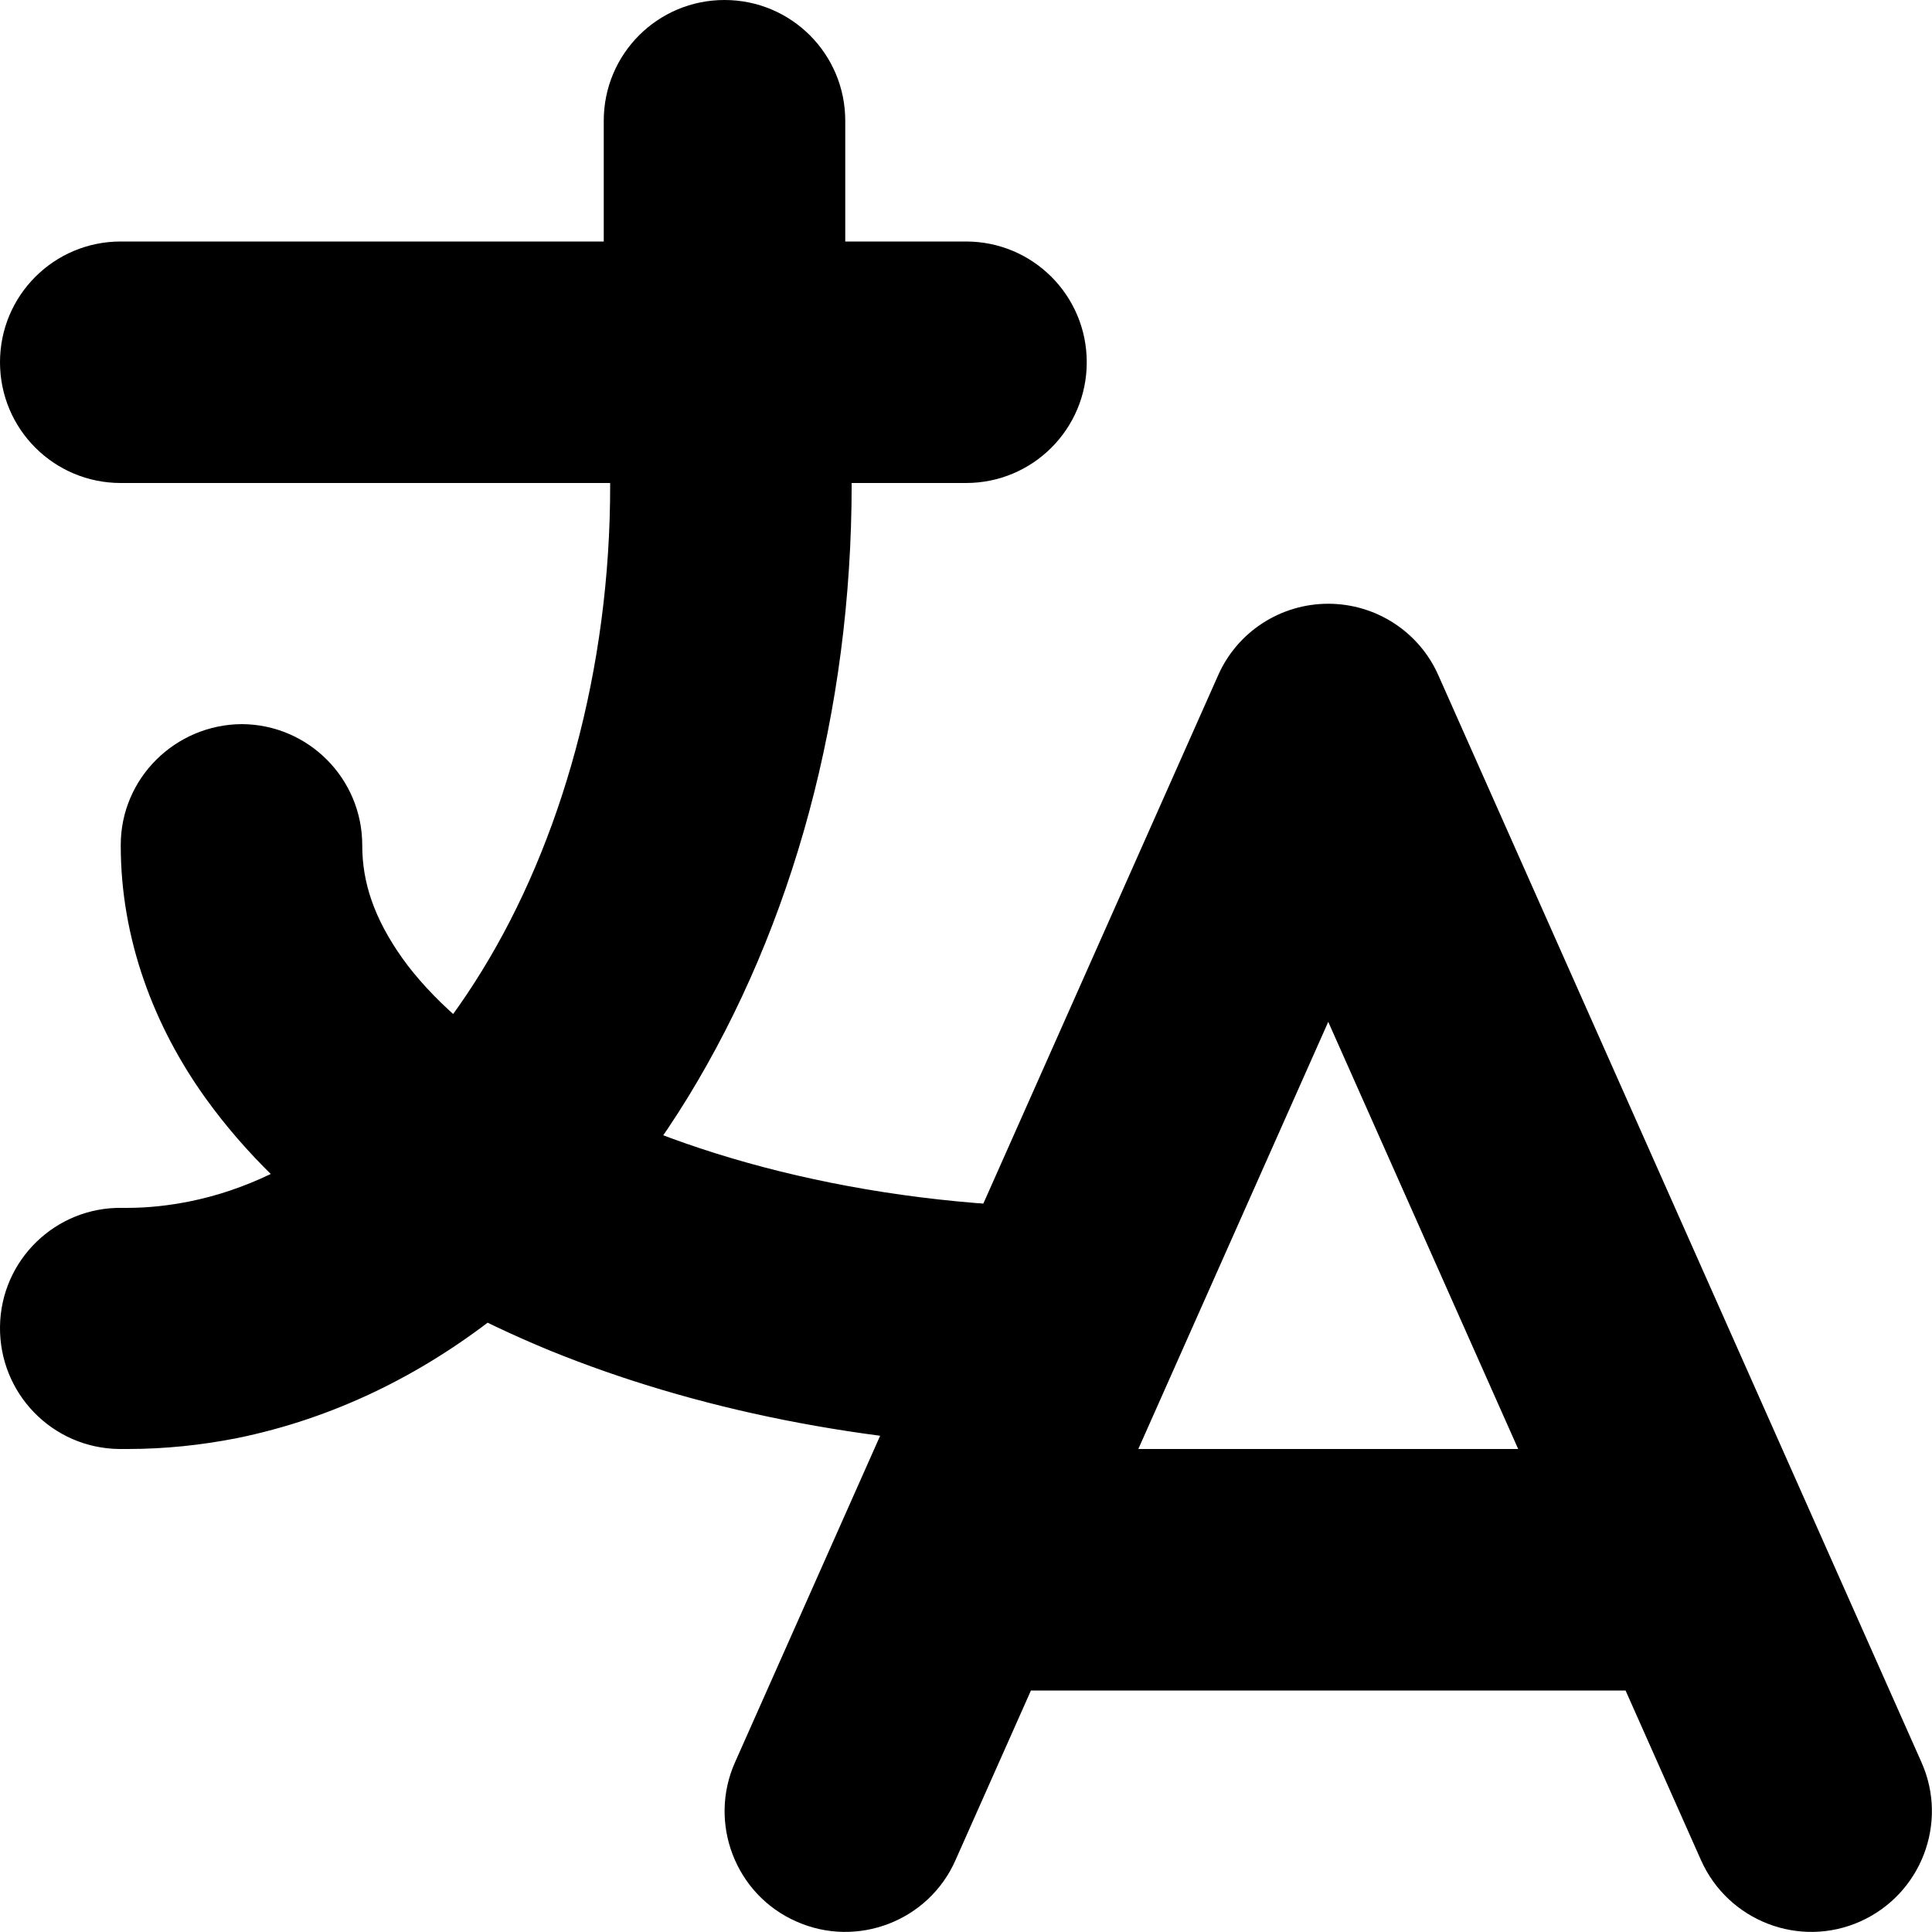
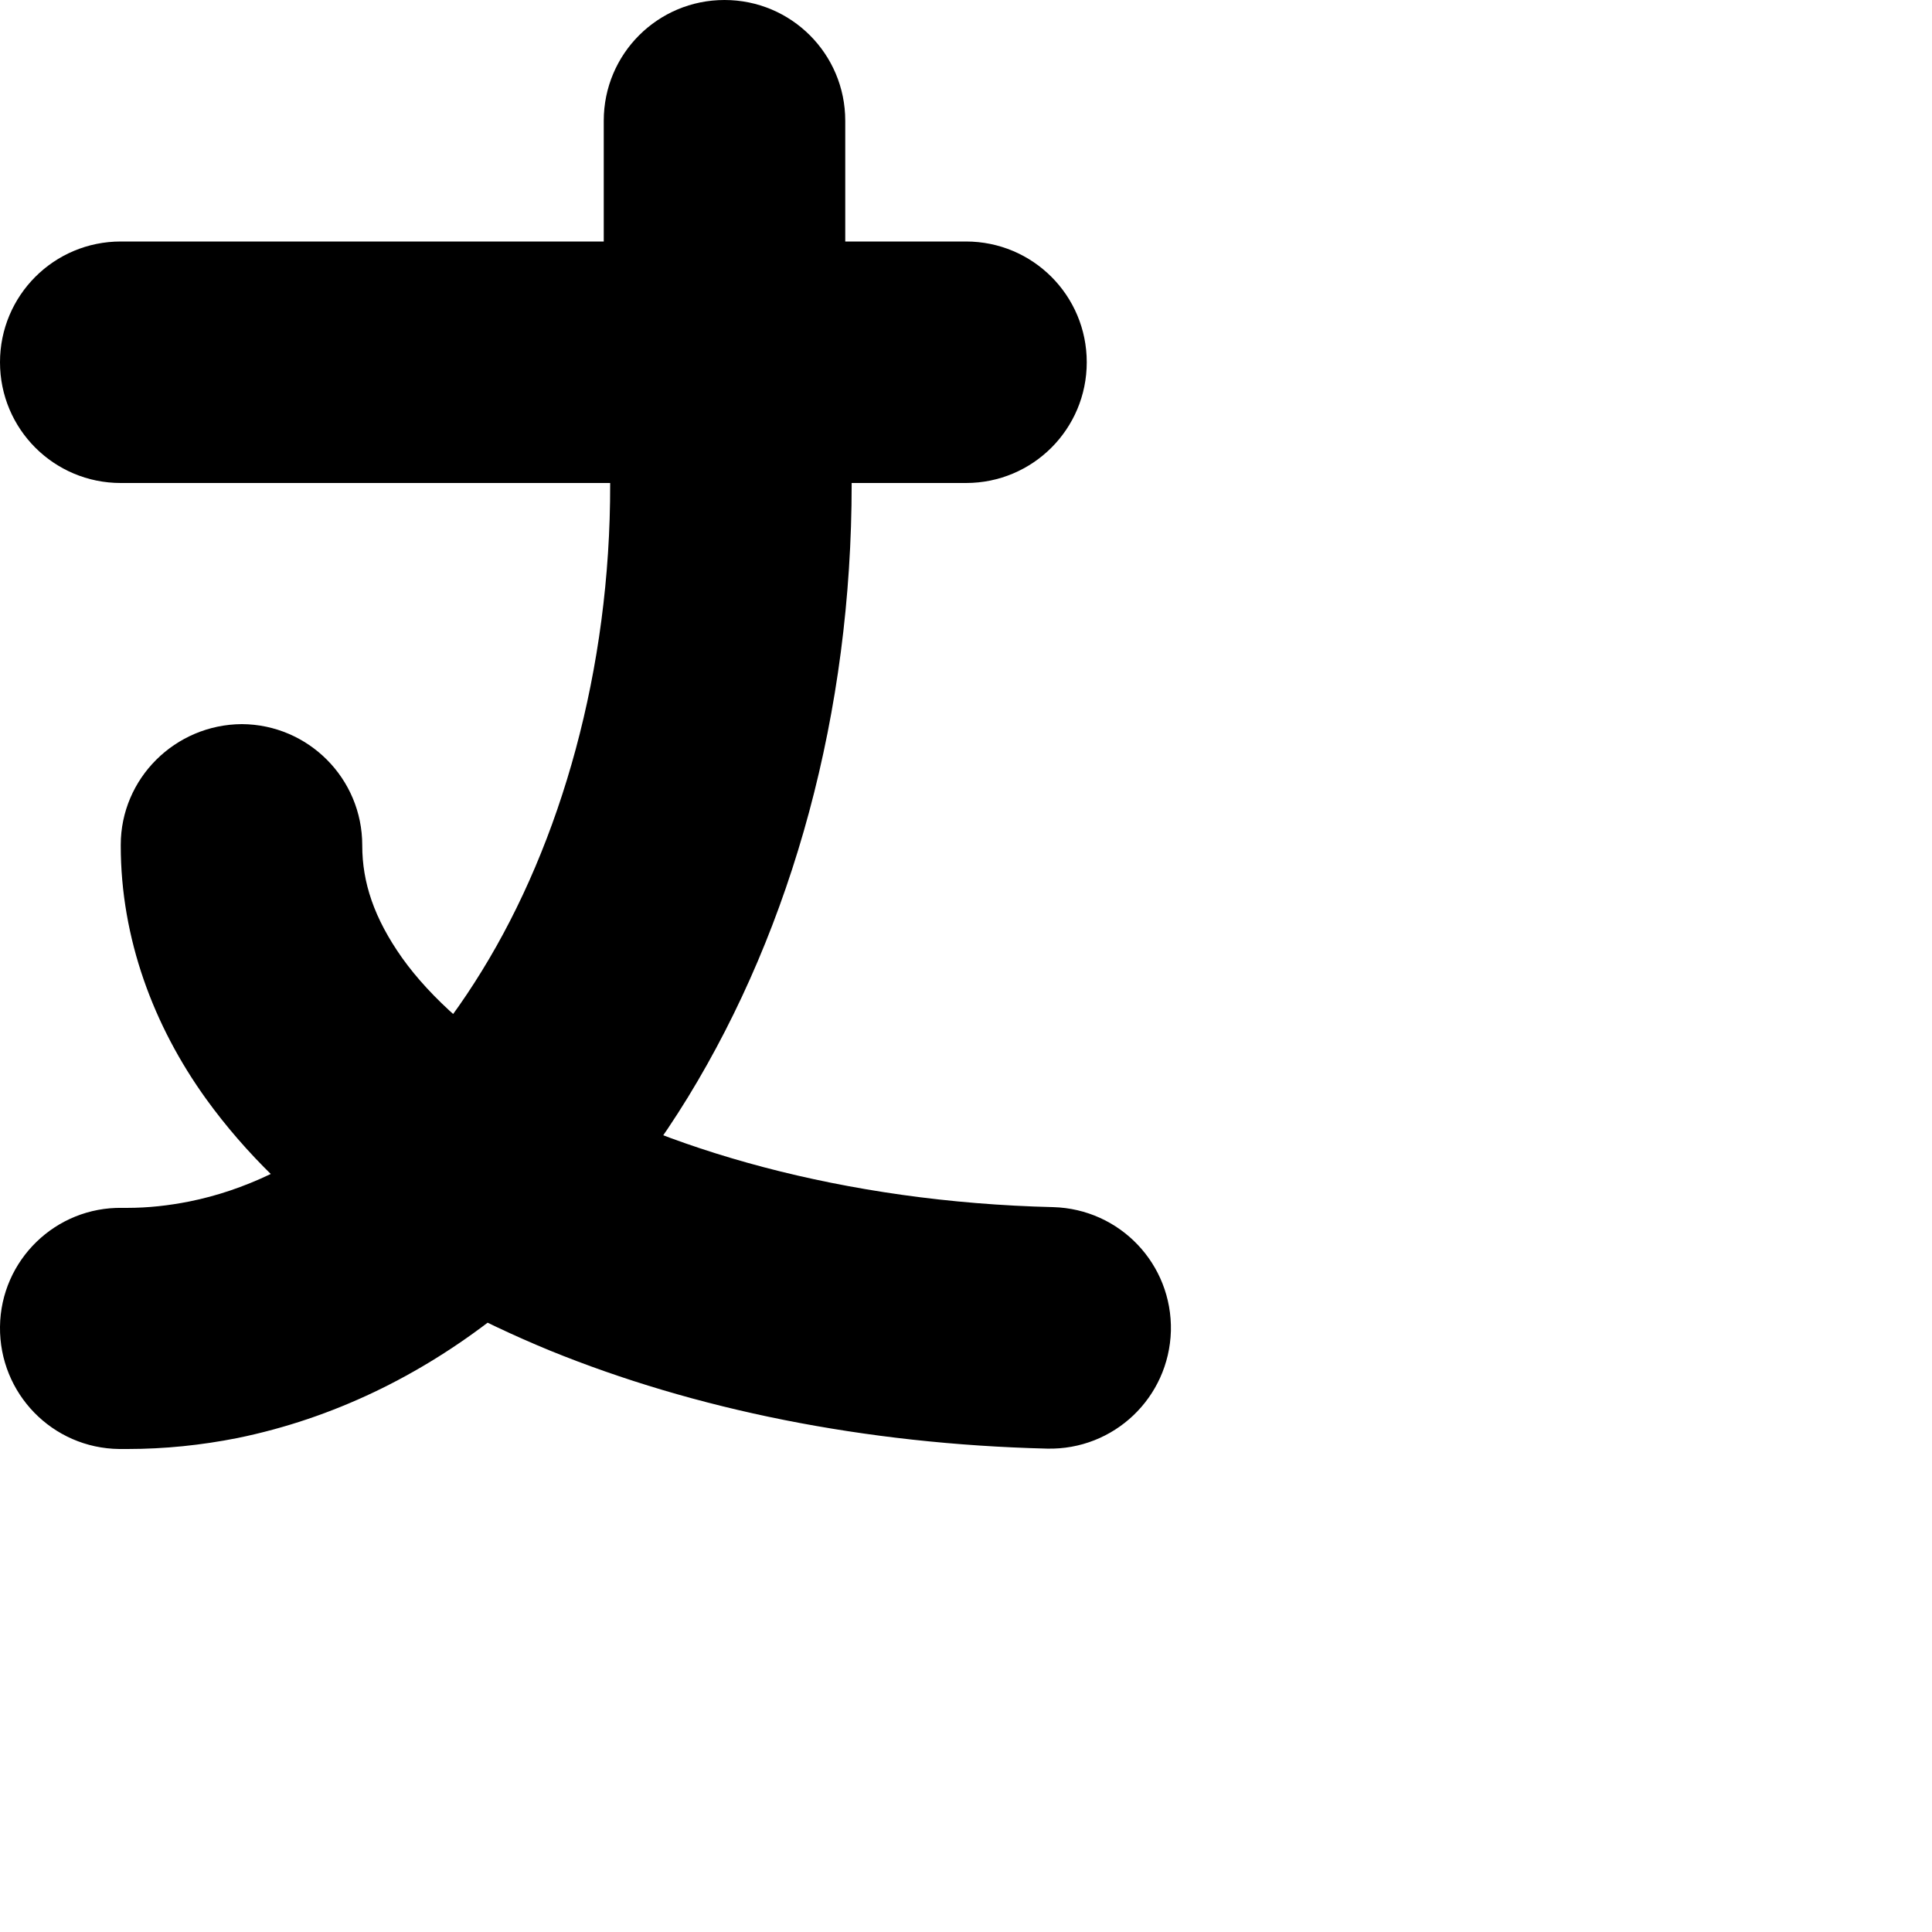
<svg xmlns="http://www.w3.org/2000/svg" version="1.1" id="Layer_1" x="0px" y="0px" viewBox="0 0 512 512" style="enable-background:new 0 0 512 512;" xml:space="preserve">
  <g>
    <path d="M32,128h224c17.7,0,32-14.3,32-32c0-17.7-14.3-32-32-32H32C14.3,64,0,78.3,0,96C0,113.7,14.3,128,32,128z M160,32v64   l0.2,3.3c1,9.8,1.5,19.4,1.5,29c0.1,49.2-13.1,95.1-34,129c-21,34.2-48.6,55.3-77.5,61.1l0,0c-5.5,1.1-11,1.7-16.5,1.7l-1.3,0   C14.8,319.8,0.2,333.9,0,351.6c-0.2,17.7,13.9,32.2,31.6,32.4l2.2,0c9.8,0,19.5-1,29.1-2.9l0,0c50.8-10.4,91.7-45.2,119.4-90.3   c27.8-45.4,43.4-102.1,43.4-162.5c0-11.7-0.6-23.6-1.8-35.6L192,96h32V32c0-17.7-14.3-32-32-32S160,14.3,160,32z M32,223.9l0,0.2   c0,24.6,8.7,47.8,22.6,67.1c21,29.1,53,51,91.1,66.7c38.3,15.6,83.3,24.8,131.8,26c17.7,0.4,32.3-13.5,32.8-31.2   c0.4-17.7-13.5-32.3-31.2-32.8c-55.1-1.3-103.9-15.3-136.5-34.8c-16.3-9.7-28.5-20.7-36-31.2C99.1,243.3,96,233.8,96,224.1l0-0.1   c0-17.7-14.3-32-31.9-32.1C46.4,192,32,206.3,32,223.9L32,223.9z" />
-     <path d="M253.2,493L352,270.8L450.8,493c7.2,16.1,26.1,23.4,42.2,16.2c16.1-7.2,23.4-26.1,16.2-42.2l-128-288   c-5.1-11.6-16.6-19-29.2-19c-12.6,0-24.1,7.4-29.2,19l-128,288c-7.2,16.1,0.1,35.1,16.2,42.2C227.1,516.4,246.1,509.1,253.2,493   L253.2,493z M451.2,384H252.8c-17.7,0-32,14.3-32,32c0,17.7,14.3,32,32,32h198.4c17.7,0,32-14.3,32-32   C483.2,398.3,468.9,384,451.2,384z" />
  </g>
</svg>